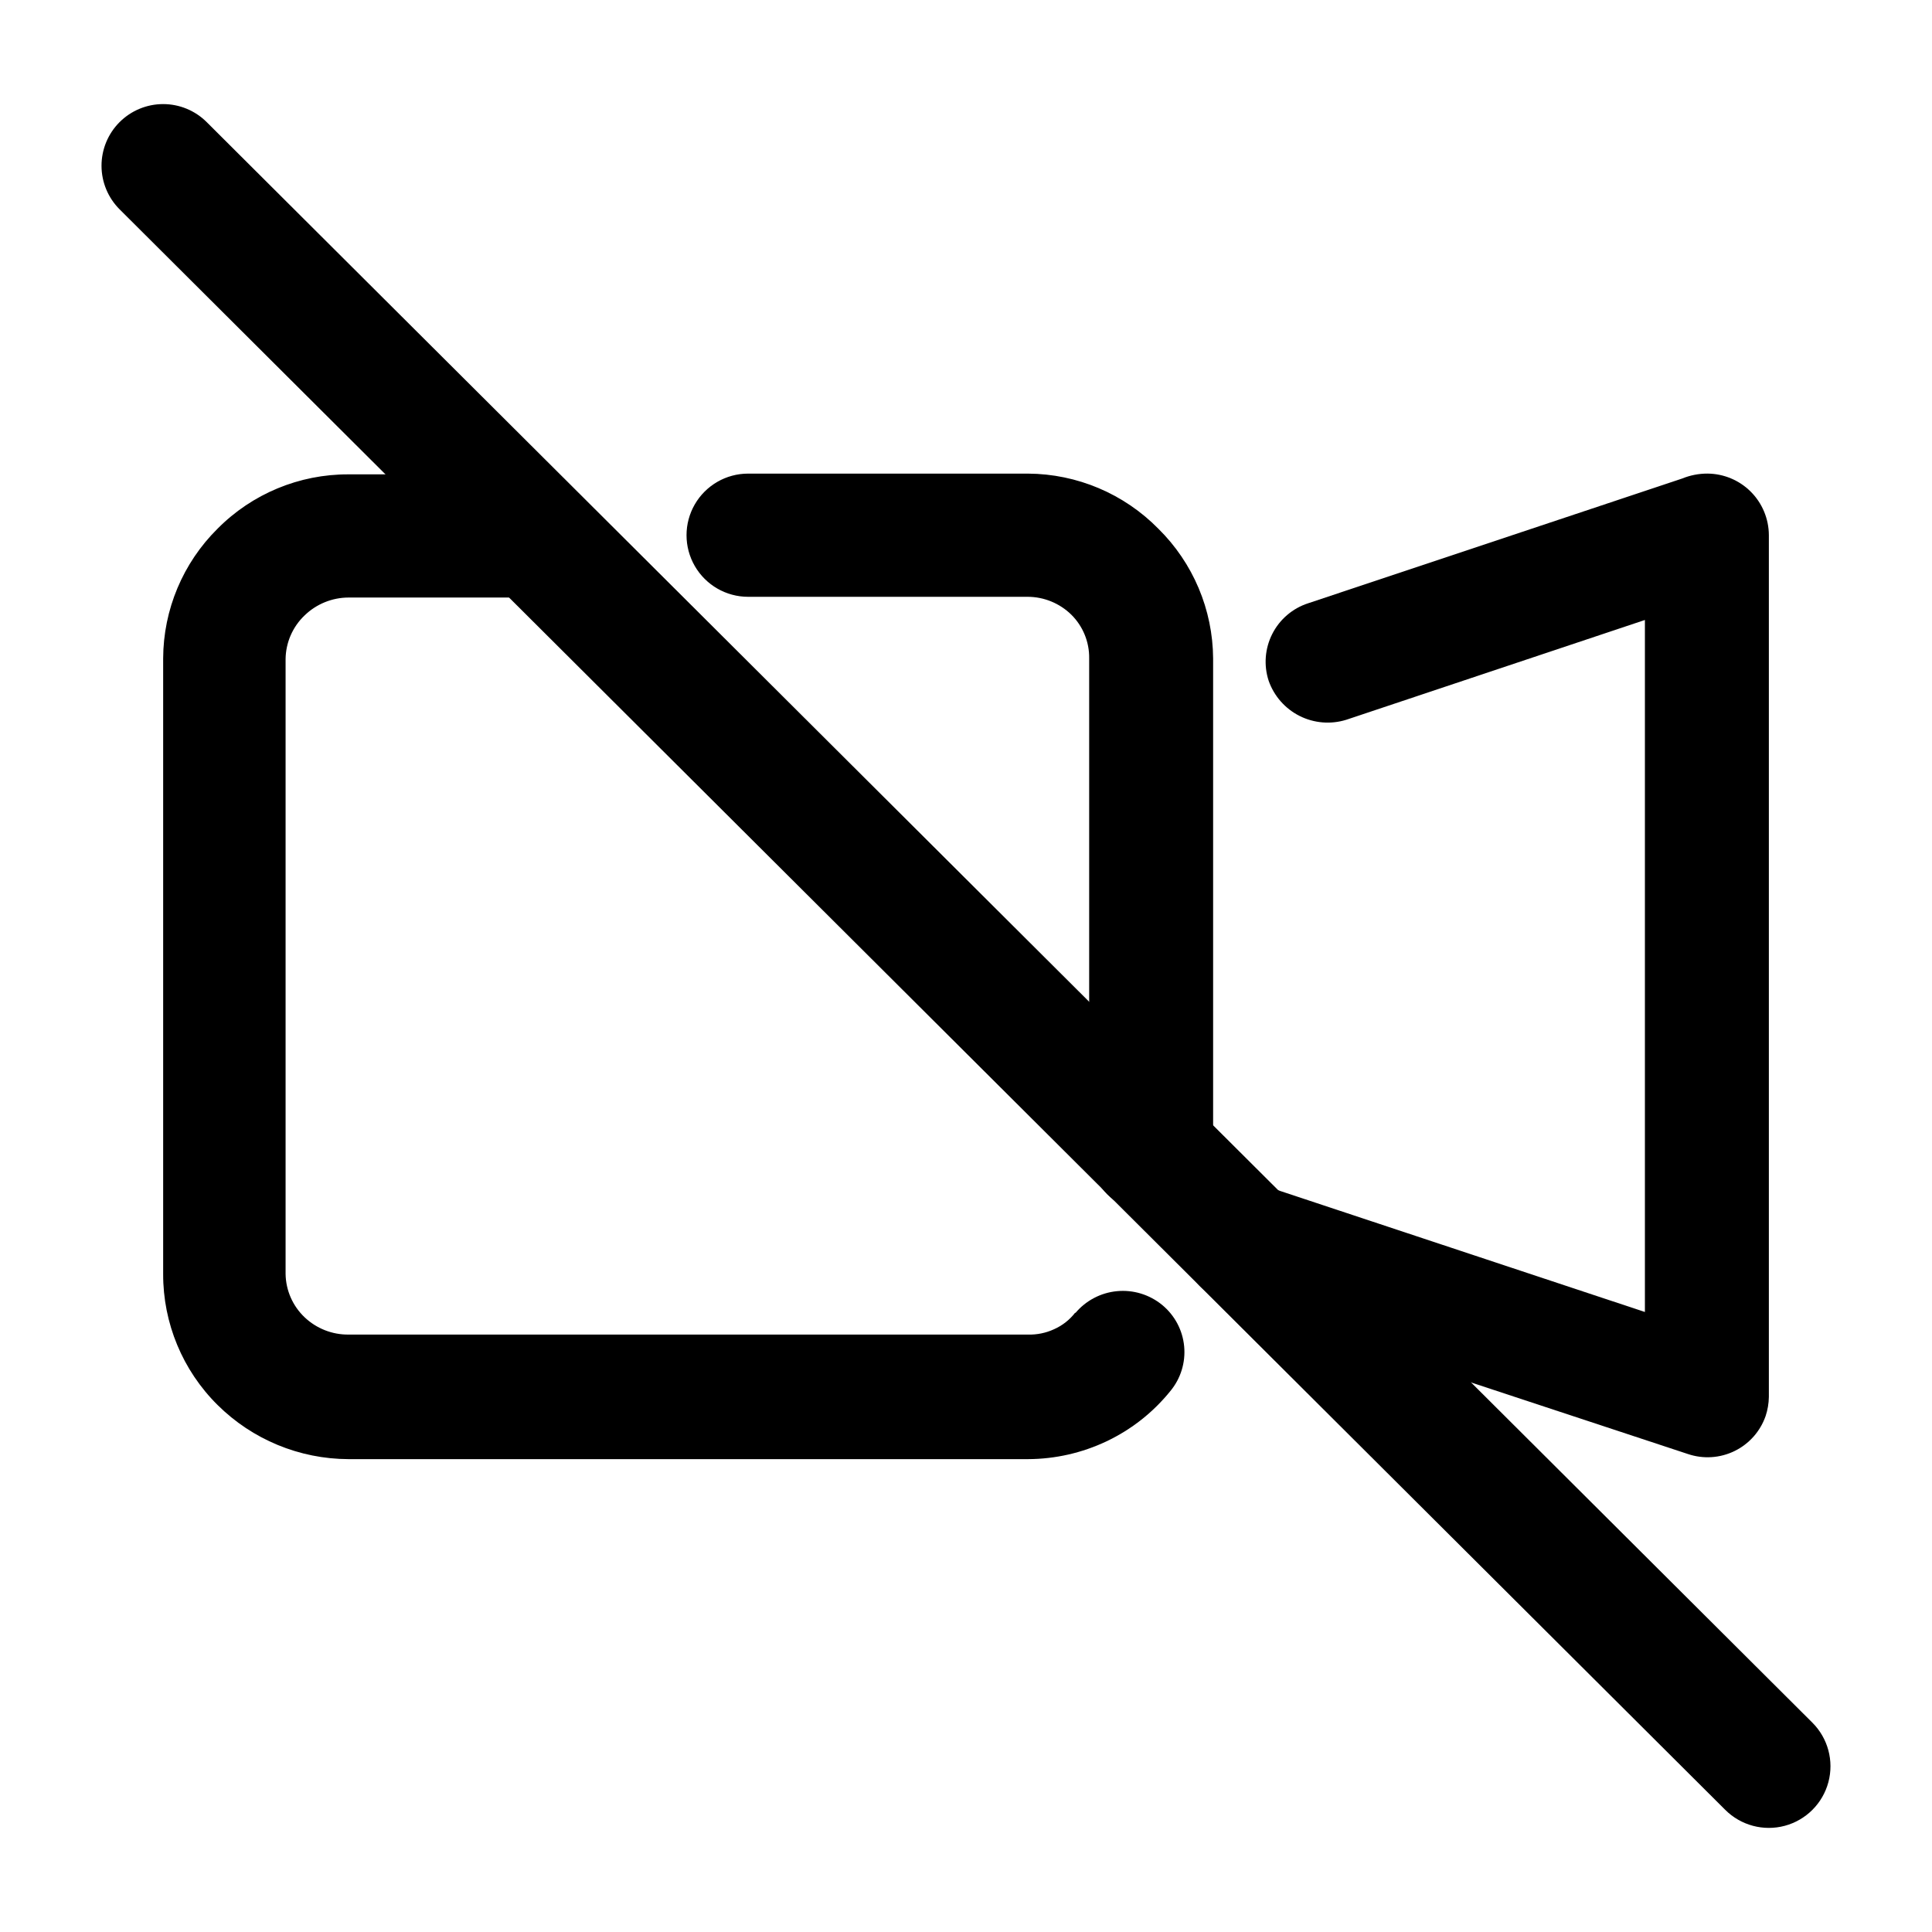
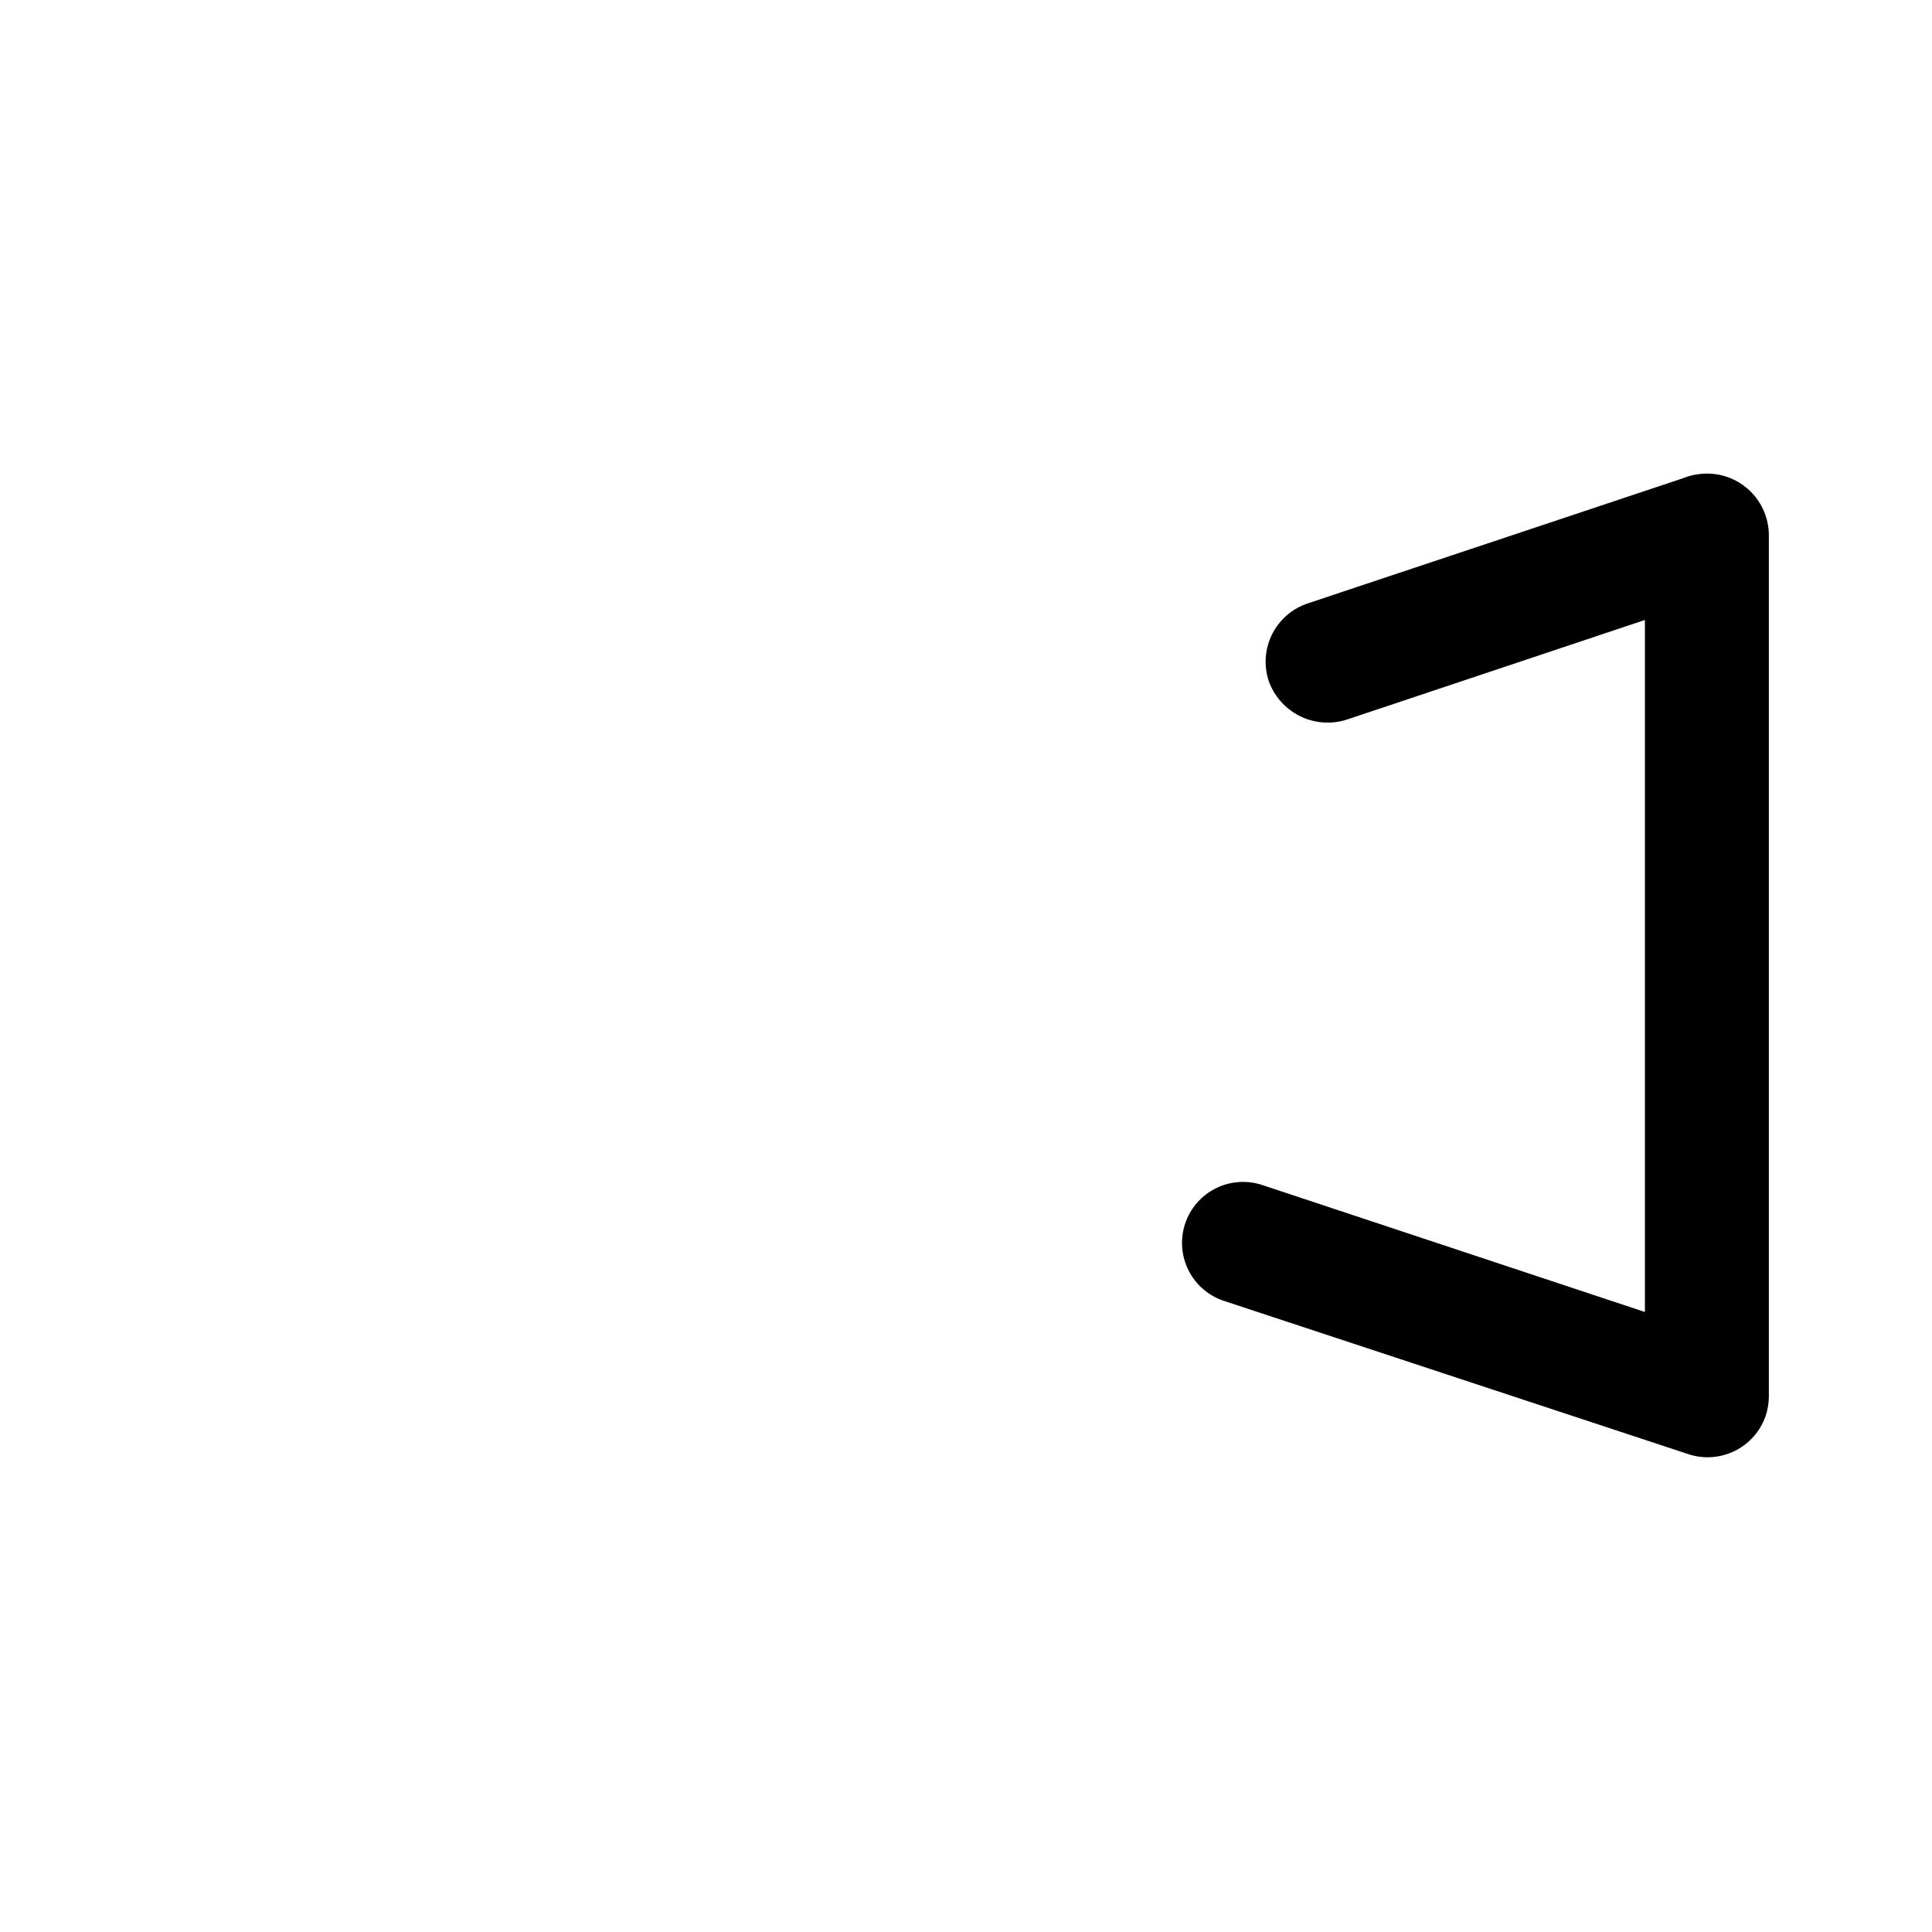
<svg xmlns="http://www.w3.org/2000/svg" fill="#000000" width="800px" height="800px" version="1.1" viewBox="144 144 512 512">
  <g>
-     <path d="m175.7 199.48c-3.066-3.059-4.793-7.211-4.797-11.543s1.711-8.488 4.769-11.555c3.062-3.066 7.215-4.793 11.547-4.797 4.332-0.004 8.488 1.711 11.555 4.773l425.52 424.16c4.133 4.121 5.75 10.133 4.246 15.773-1.504 5.637-5.902 10.043-11.535 11.562-5.637 1.516-11.652-0.09-15.785-4.211z" />
-     <path d="m342.26 302.16c-5.832 0-11.219-3.113-14.137-8.164-2.914-5.051-2.914-11.273 0-16.324 2.918-5.047 8.305-8.16 14.137-8.16h74.16c13.008 0.07 25.449 5.332 34.562 14.609 9.203 9.078 14.422 21.438 14.508 34.359v130.44c0 5.867-3.129 11.289-8.211 14.223s-11.344 2.934-16.422 0c-5.082-2.934-8.215-8.355-8.215-14.223v-130.44c0.066-4.344-1.645-8.527-4.734-11.586-3.082-3.019-7.223-4.719-11.539-4.734zm86.707 189.83c2.777-3.32 6.754-5.414 11.066-5.82s8.609 0.91 11.957 3.656c3.32 2.734 5.418 6.676 5.824 10.961 0.406 4.281-0.91 8.551-3.66 11.859-4.555 5.644-10.324 10.191-16.875 13.301-6.519 3.098-13.641 4.715-20.859 4.738h-180.06c-13.008-0.039-25.477-5.195-34.711-14.359-9.258-9.176-14.449-21.68-14.41-34.711v-163.14c0.051-12.91 5.234-25.273 14.41-34.359 9.172-9.262 21.68-14.453 34.711-14.406h45.797c5.832 0 11.223 3.109 14.137 8.16 2.918 5.051 2.918 11.273 0 16.324-2.914 5.051-8.305 8.16-14.137 8.16h-45.797c-4.344 0.012-8.516 1.711-11.637 4.738-3.176 3.019-4.992 7.203-5.039 11.586v162.93c0.066 4.348 1.883 8.488 5.039 11.484 3.137 2.981 7.312 4.625 11.637 4.586h180.06c2.379 0.066 4.742-0.418 6.902-1.41 2.223-0.984 4.164-2.508 5.644-4.434z" />
    <path d="m468.57 488.82c-4.125-1.297-7.559-4.191-9.535-8.035-1.977-3.848-2.332-8.324-0.984-12.434 1.348-4.109 4.281-7.508 8.152-9.434 3.871-1.93 8.352-2.227 12.445-0.832l101.27 33.605v-183.39l-79.148 26.449c-4.098 1.273-8.527 0.91-12.363-1.016-3.832-1.926-6.769-5.266-8.195-9.312-1.348-4.113-0.996-8.598 0.969-12.453 1.969-3.859 5.391-6.773 9.512-8.102l99.098-33.051h0.004c2.125-0.871 4.402-1.316 6.699-1.309 4.309 0.027 8.43 1.75 11.477 4.797 3.047 3.043 4.769 7.168 4.797 11.477v228.43c-0.027 1.715-0.316 3.414-0.855 5.039-1.41 4.059-4.367 7.398-8.227 9.285-3.859 1.887-8.312 2.172-12.379 0.793z" />
  </g>
</svg>